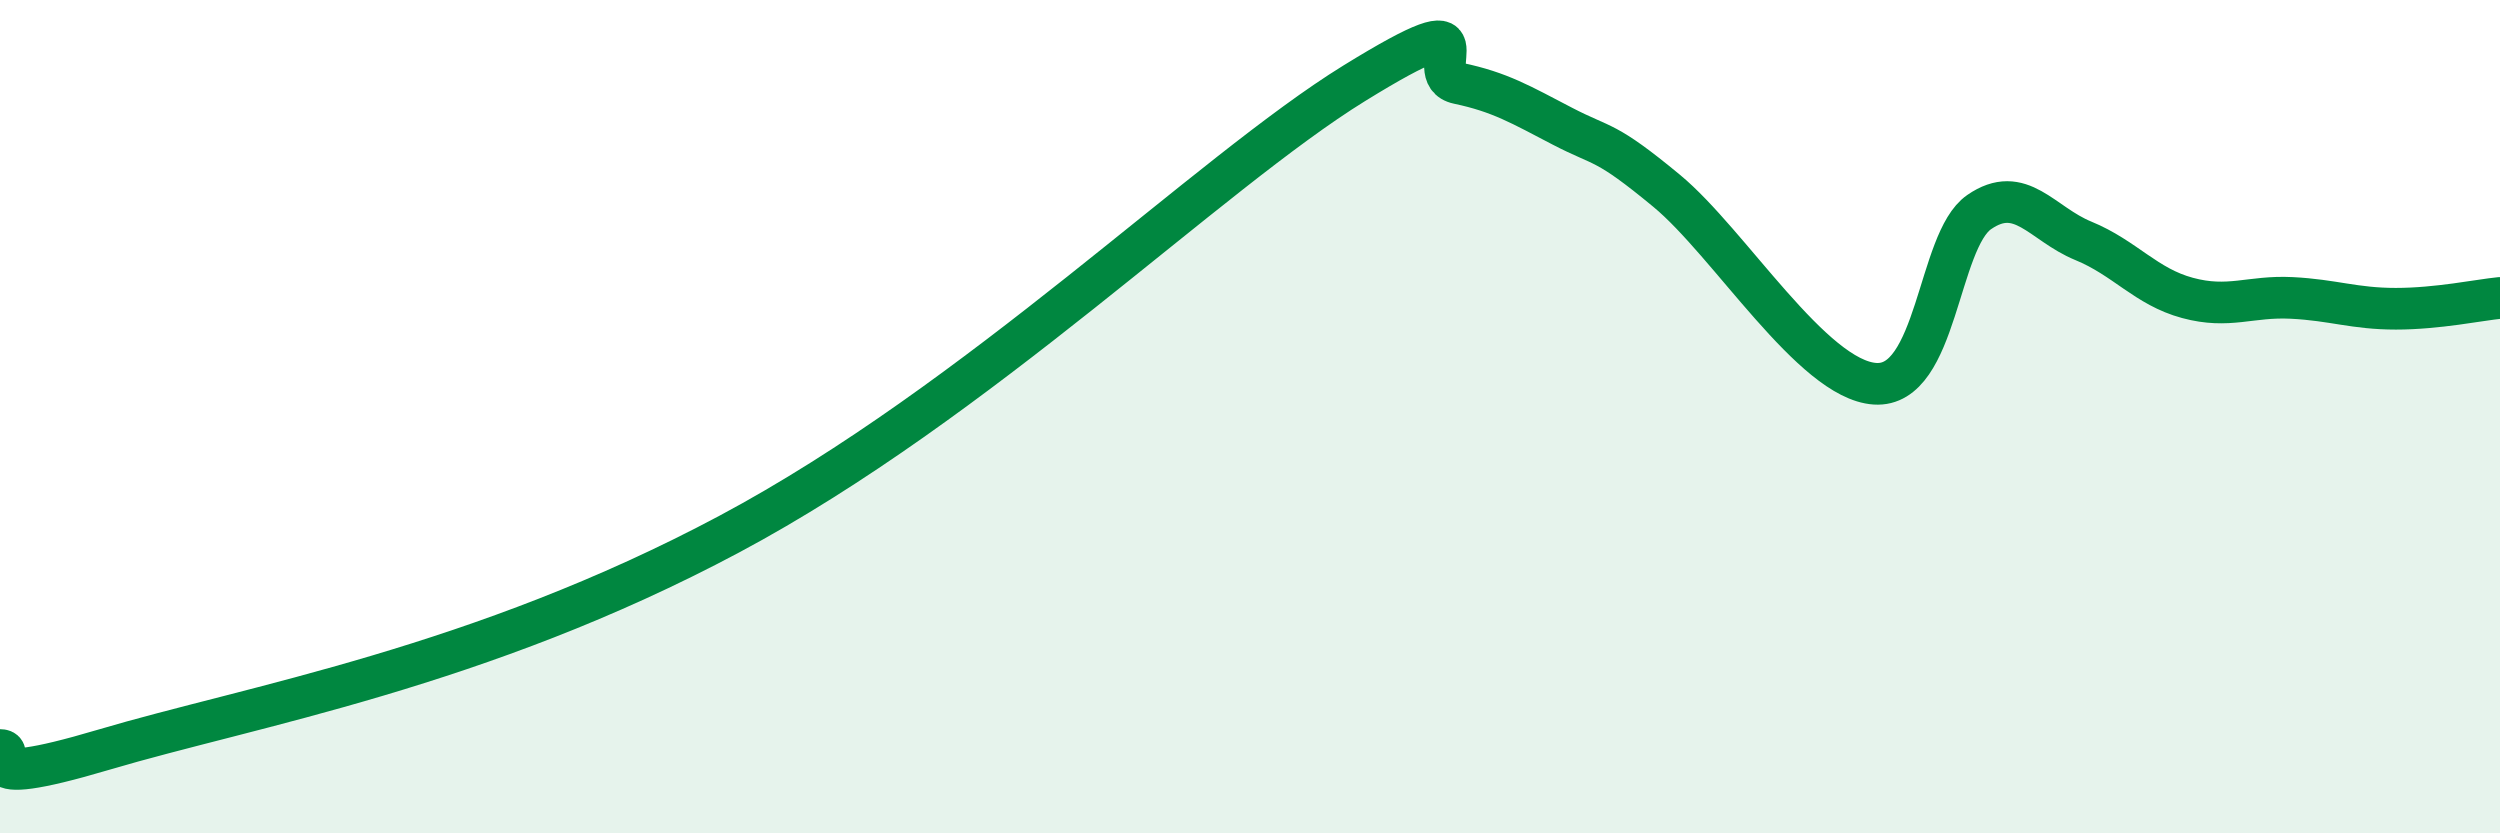
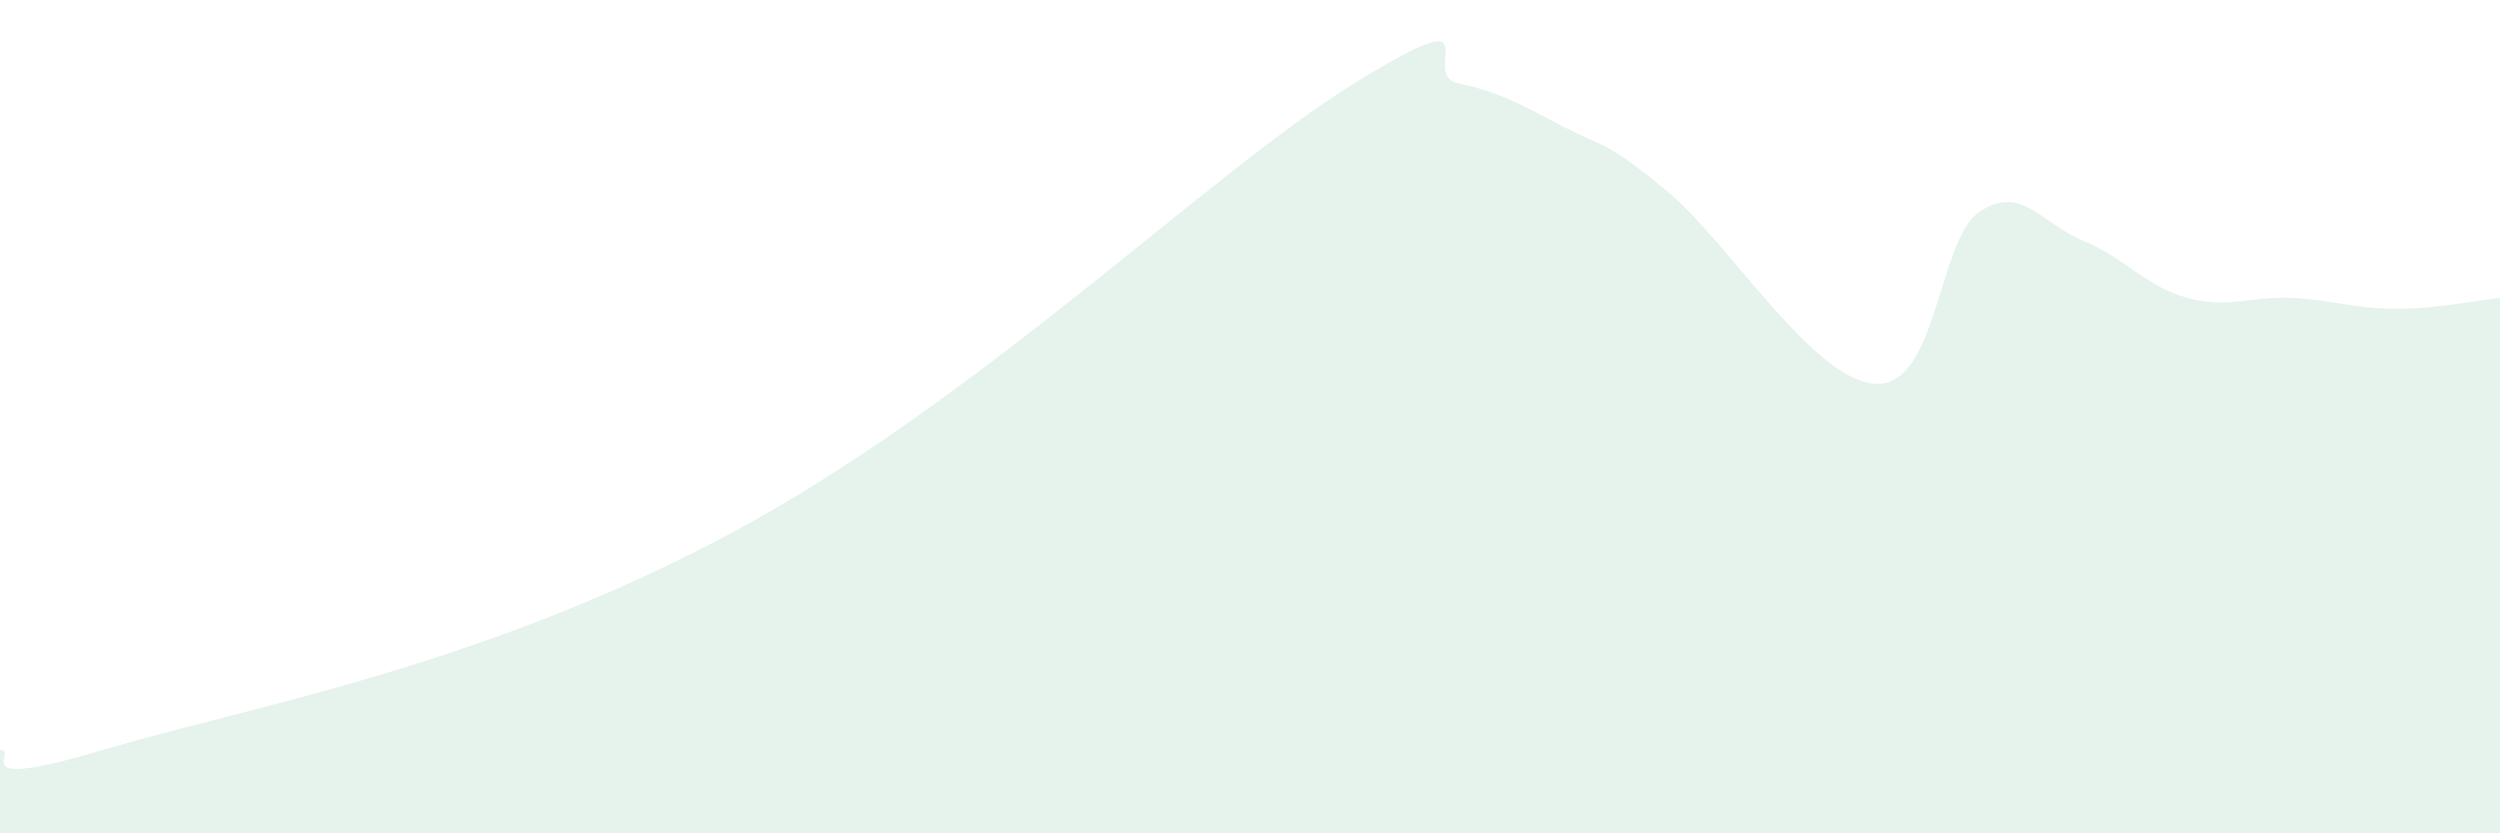
<svg xmlns="http://www.w3.org/2000/svg" width="60" height="20" viewBox="0 0 60 20">
  <path d="M 0,18 C 0.5,18 -1,19.03 2.5,17.99 C 6,16.95 11.5,16.02 17.5,12.82 C 23.5,9.62 29,4.16 32.5,2 C 36,-0.16 34,1.79 35,2 C 36,2.21 36.5,2.51 37.5,3.03 C 38.5,3.55 38.5,3.34 40,4.58 C 41.5,5.82 43.5,9.11 45,9.21 C 46.5,9.31 46.5,5.78 47.5,5.09 C 48.5,4.4 49,5.37 50,5.78 C 51,6.19 51.5,6.88 52.5,7.15 C 53.5,7.42 54,7.1 55,7.15 C 56,7.2 56.5,7.41 57.5,7.41 C 58.5,7.41 59.5,7.2 60,7.15L60 20L0 20Z" fill="#008740" opacity="0.1" stroke-linecap="round" stroke-linejoin="round" />
-   <path d="M 0,18 C 0.5,18 -1,19.03 2.5,17.99 C 6,16.95 11.5,16.02 17.5,12.82 C 23.5,9.62 29,4.16 32.5,2 C 36,-0.16 34,1.79 35,2 C 36,2.21 36.5,2.51 37.5,3.03 C 38.5,3.55 38.5,3.34 40,4.58 C 41.5,5.82 43.5,9.11 45,9.21 C 46.5,9.31 46.5,5.78 47.5,5.09 C 48.5,4.4 49,5.37 50,5.78 C 51,6.19 51.5,6.88 52.5,7.15 C 53.5,7.42 54,7.1 55,7.15 C 56,7.2 56.5,7.41 57.5,7.41 C 58.5,7.41 59.5,7.2 60,7.15" stroke="#008740" stroke-width="1" fill="none" stroke-linecap="round" stroke-linejoin="round" />
</svg>